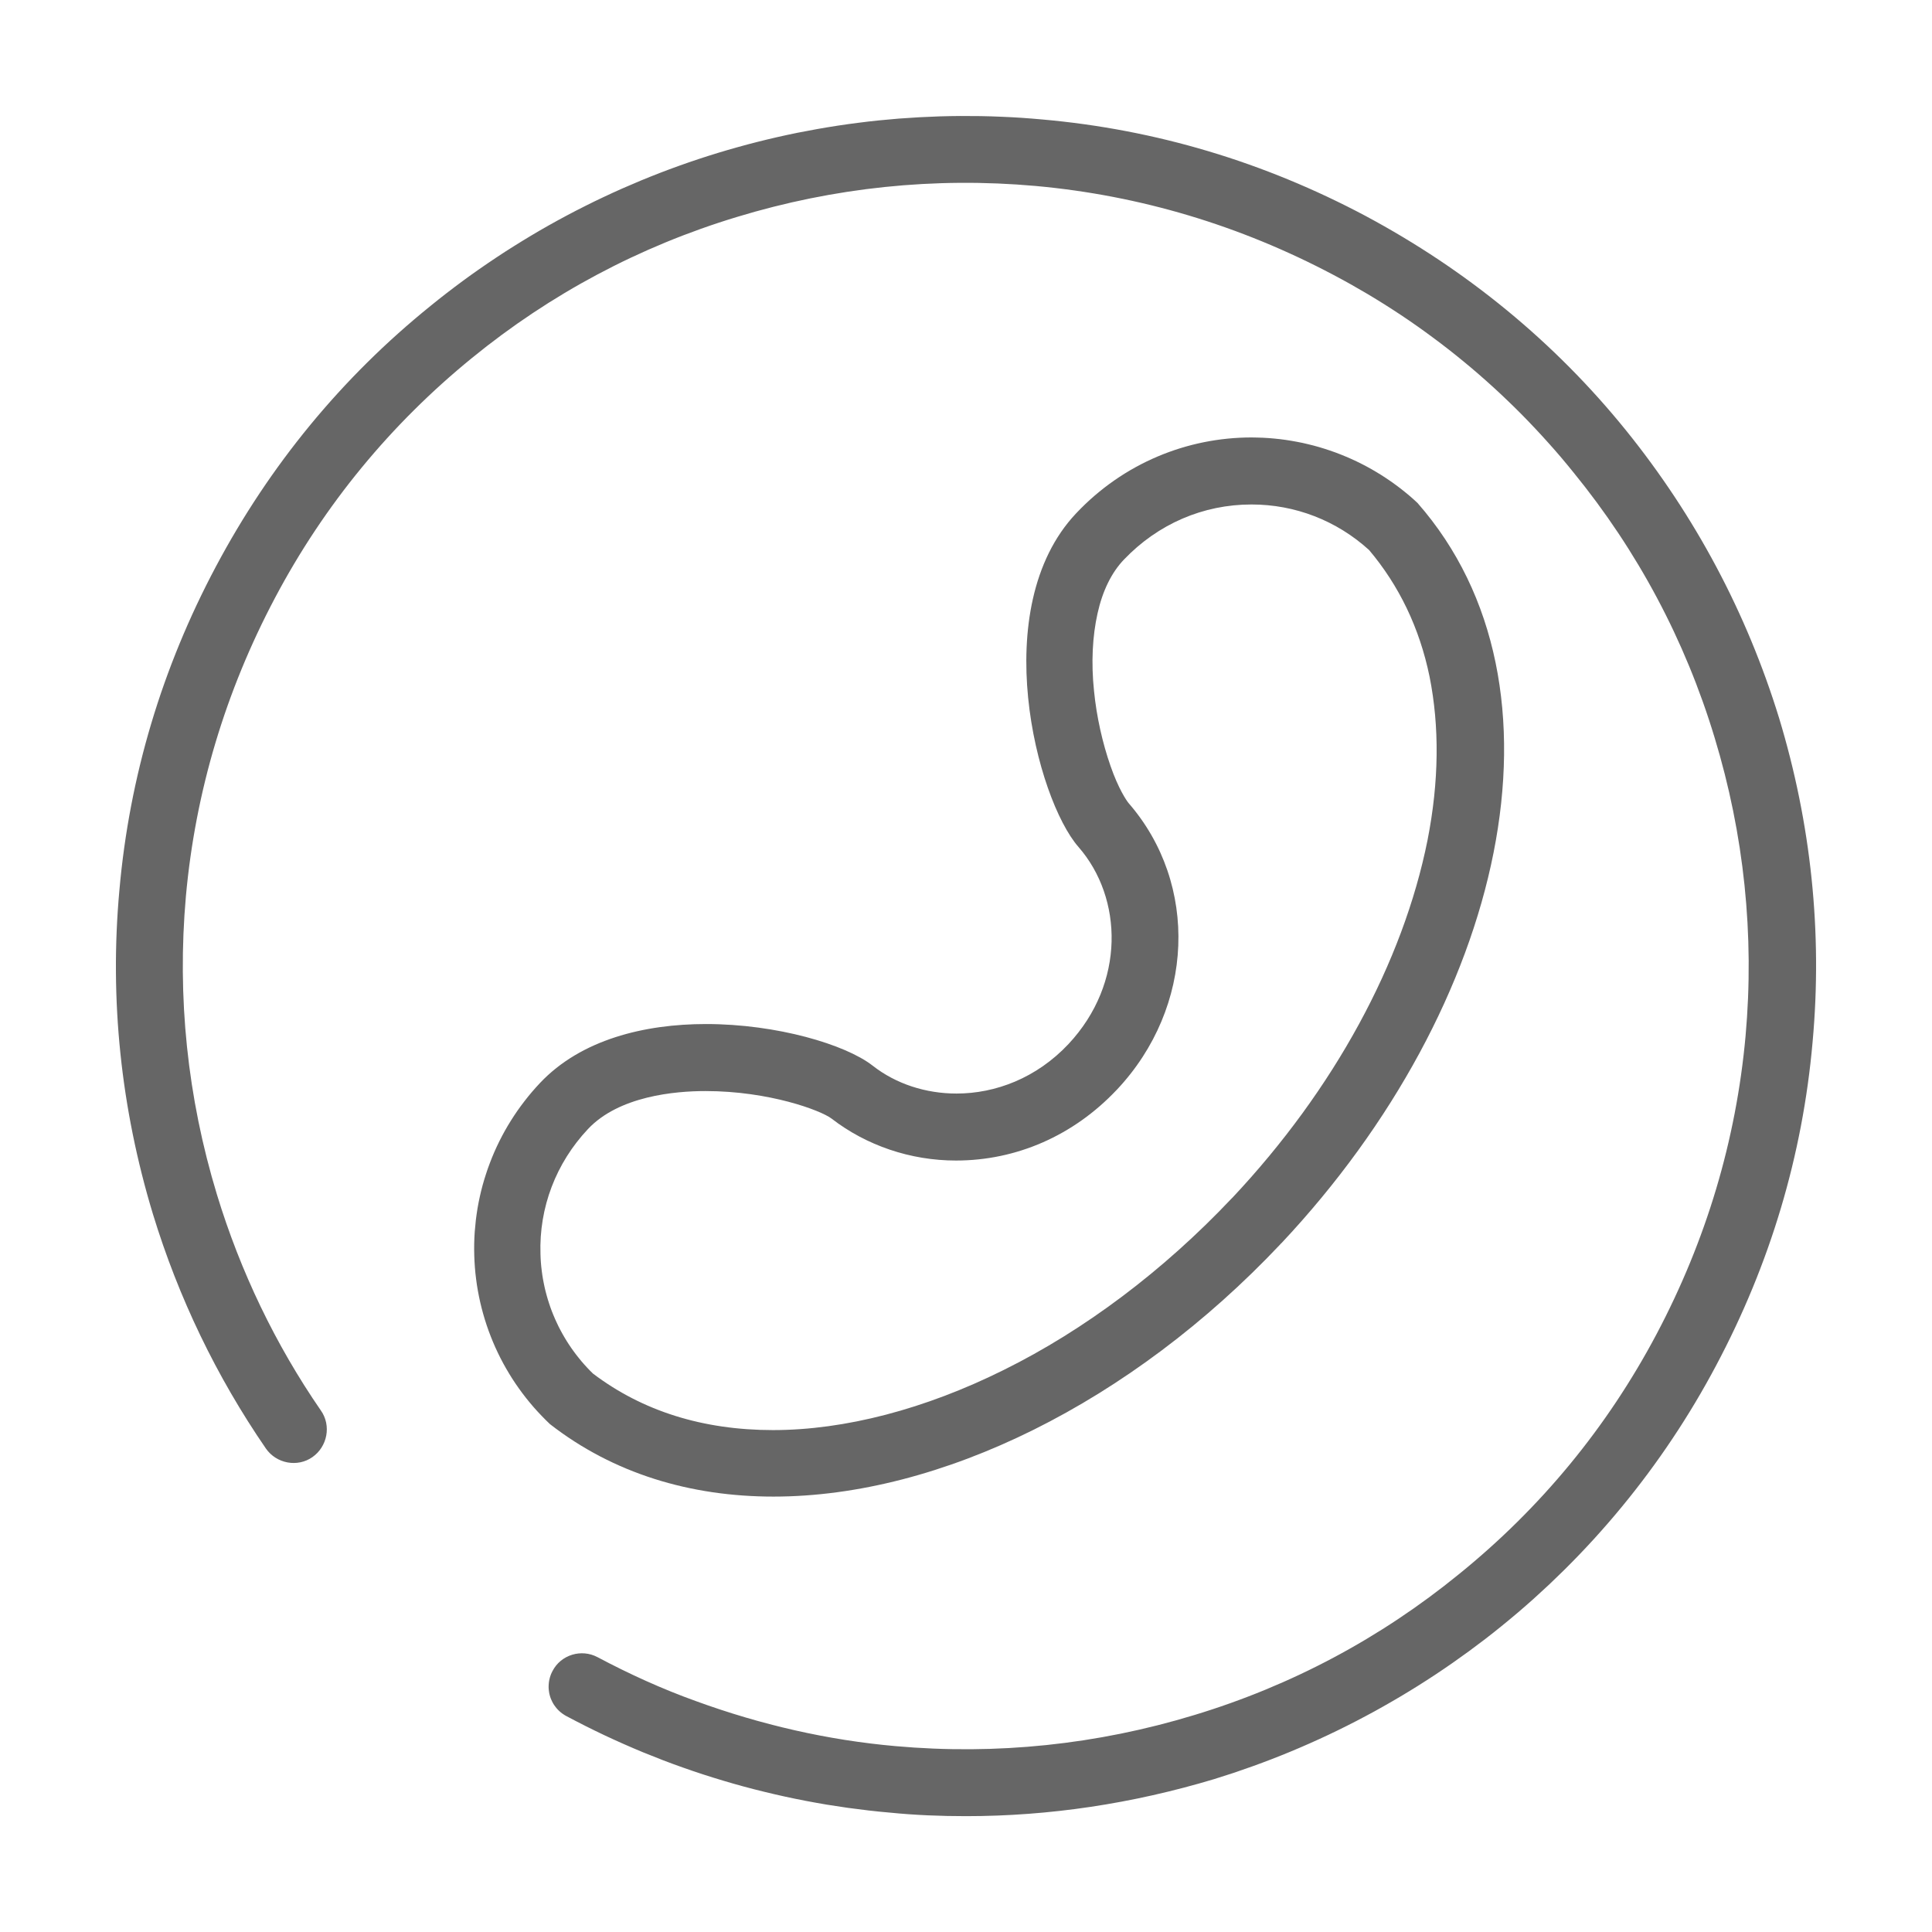
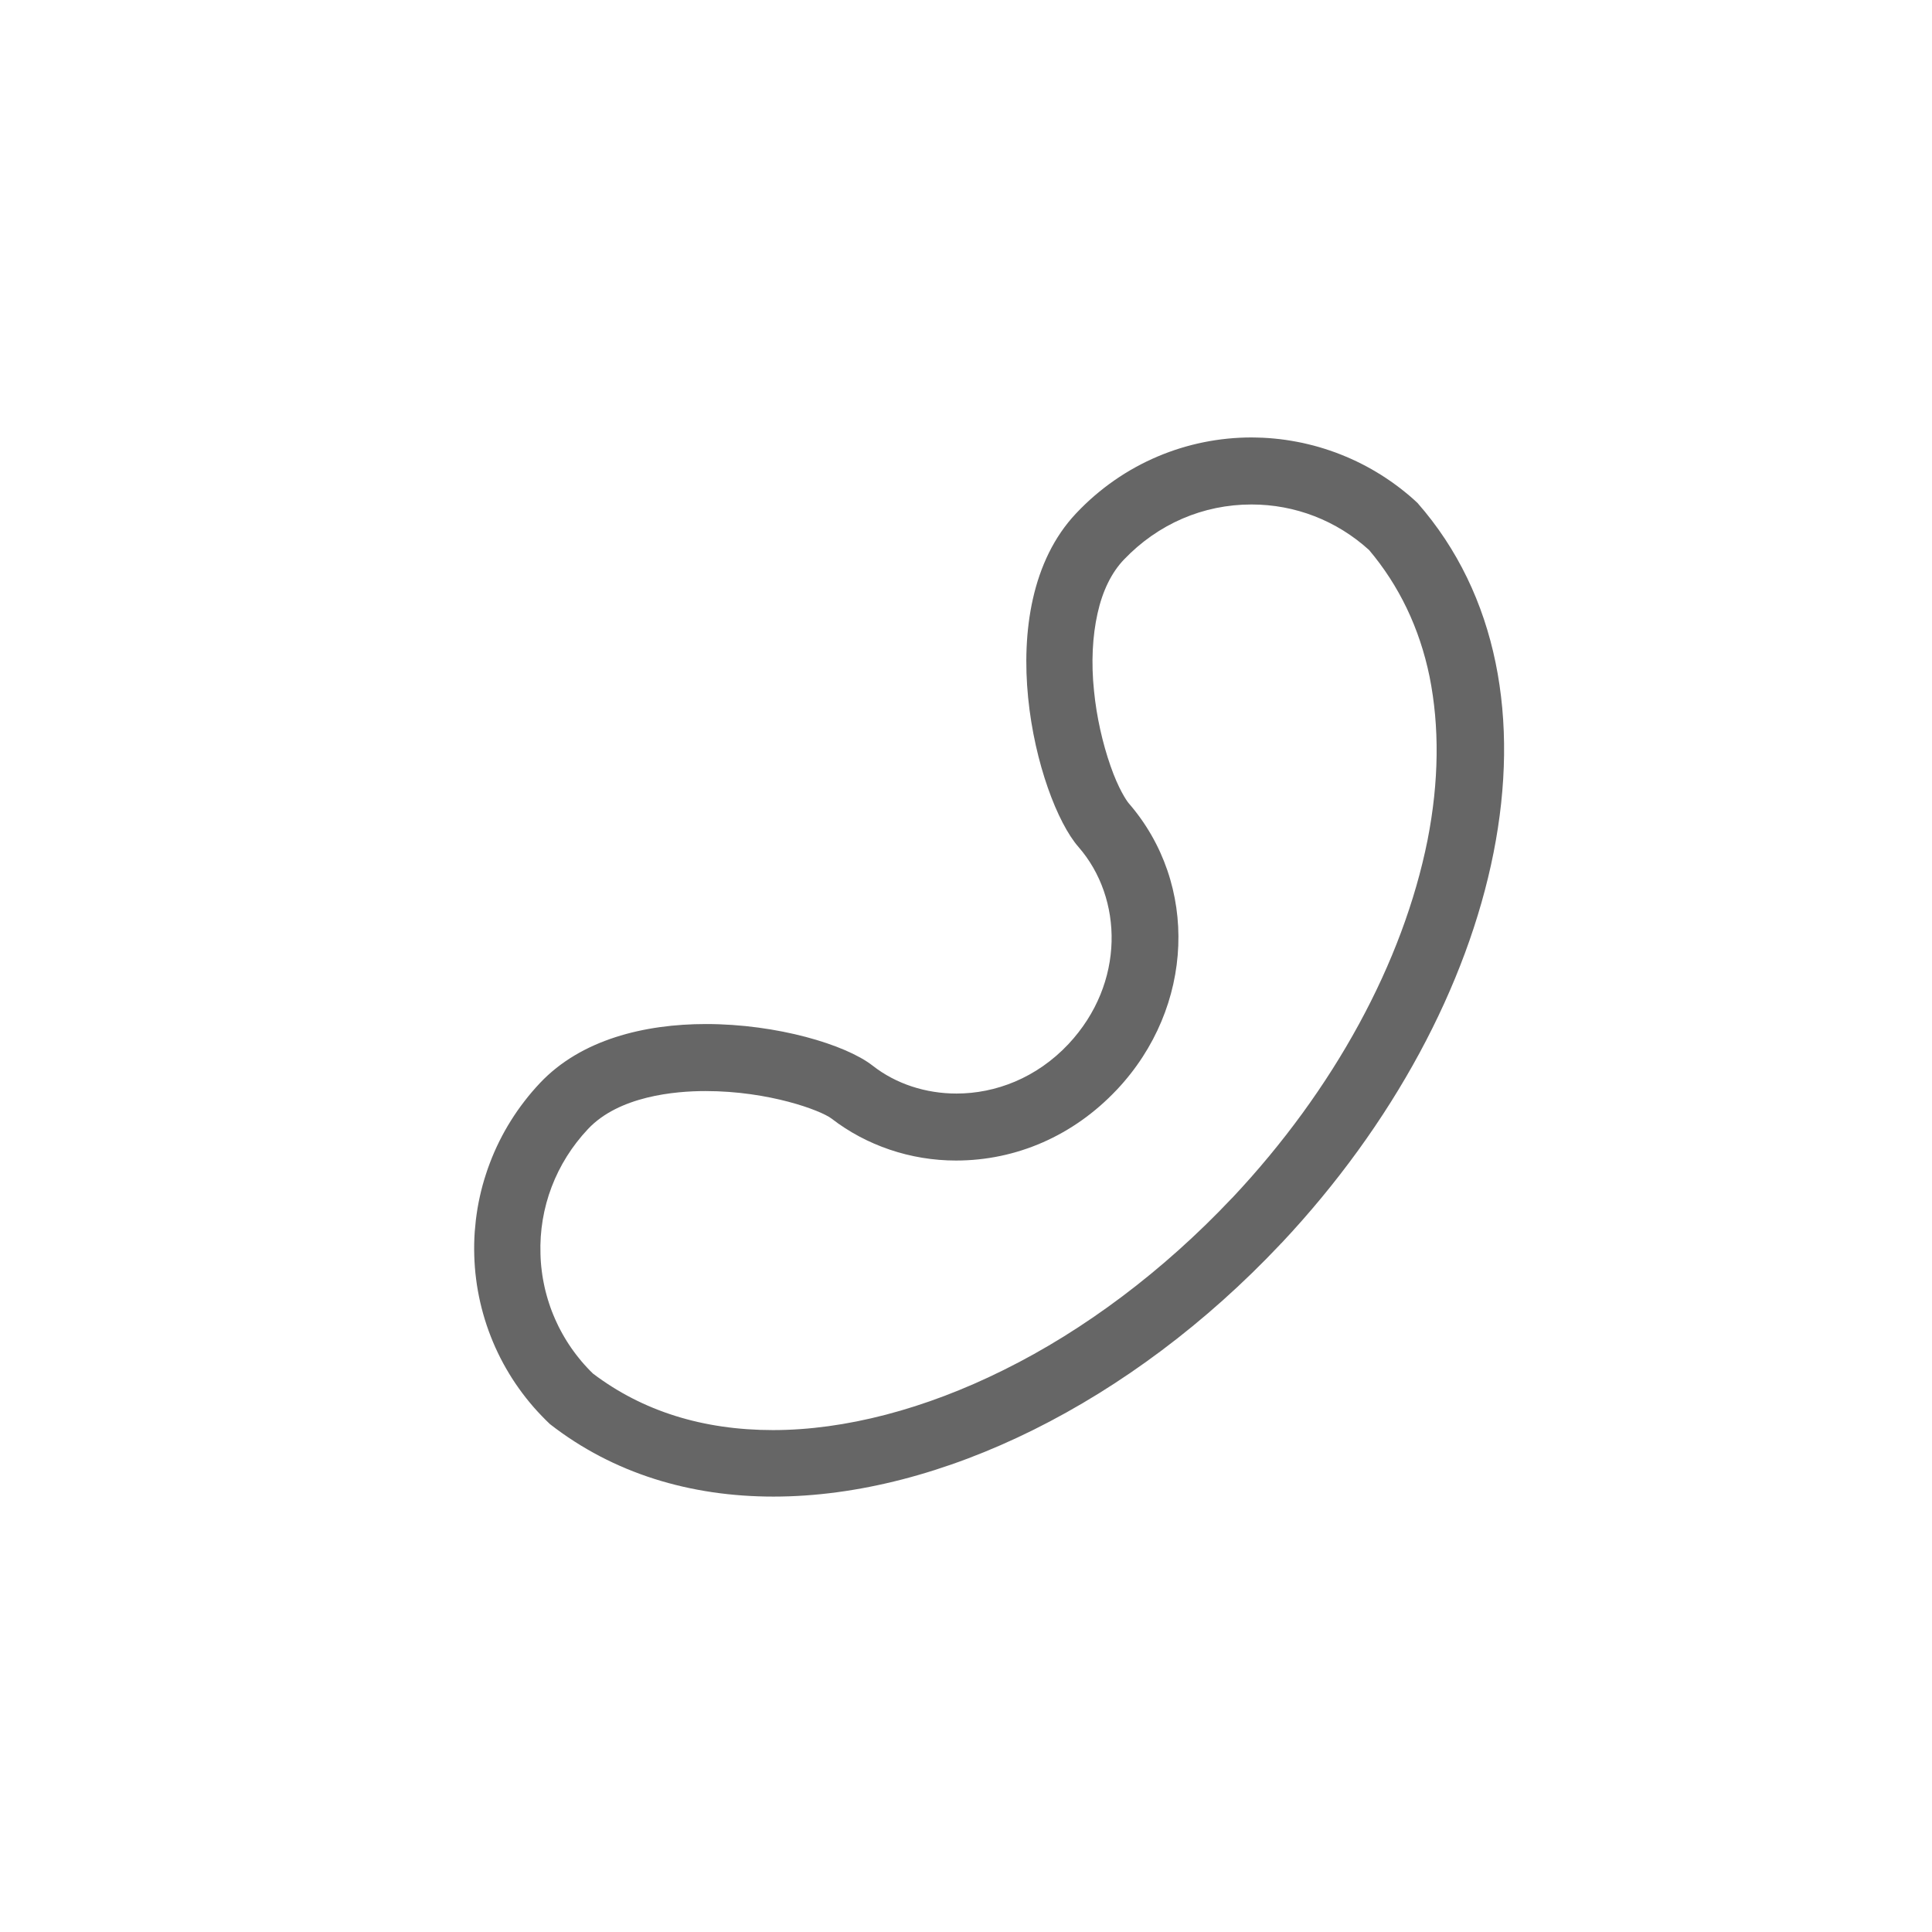
<svg xmlns="http://www.w3.org/2000/svg" width="52" height="52" viewBox="0 0 52 52" fill="none">
-   <path d="M23.954 48.787C23.765 48.771 23.575 48.752 23.386 48.73C23.196 48.708 23.007 48.684 22.818 48.658C22.63 48.631 22.441 48.602 22.253 48.572C22.065 48.54 21.877 48.507 21.69 48.471C21.503 48.435 21.316 48.397 21.13 48.356C20.944 48.315 20.758 48.273 20.573 48.227C20.388 48.182 20.203 48.135 20.019 48.085C19.835 48.035 19.652 47.983 19.469 47.928C19.287 47.874 19.105 47.817 18.923 47.758C18.742 47.699 18.562 47.638 18.382 47.574C18.202 47.511 18.023 47.445 17.846 47.377C17.668 47.308 17.49 47.238 17.314 47.166C17.138 47.093 16.962 47.018 16.788 46.941C16.614 46.864 16.44 46.785 16.268 46.704C16.096 46.622 15.924 46.539 15.754 46.453C15.584 46.367 15.415 46.28 15.246 46.19C15.233 46.183 15.221 46.176 15.208 46.169C15.195 46.161 15.183 46.153 15.171 46.145C15.158 46.137 15.146 46.129 15.134 46.12C15.122 46.111 15.111 46.103 15.099 46.093C15.088 46.084 15.077 46.075 15.066 46.065C15.055 46.055 15.044 46.045 15.034 46.035C15.023 46.025 15.013 46.014 15.003 46.003C14.993 45.992 14.983 45.981 14.974 45.97C14.964 45.959 14.955 45.947 14.947 45.935C14.938 45.924 14.929 45.912 14.921 45.9C14.913 45.888 14.905 45.875 14.897 45.863C14.889 45.85 14.882 45.837 14.875 45.825C14.868 45.812 14.861 45.798 14.855 45.785C14.848 45.772 14.842 45.759 14.837 45.745C14.831 45.732 14.826 45.718 14.82 45.704C14.816 45.69 14.811 45.676 14.806 45.662C14.802 45.648 14.798 45.634 14.794 45.62C14.791 45.606 14.787 45.592 14.784 45.577C14.781 45.563 14.779 45.548 14.777 45.534C14.774 45.519 14.773 45.505 14.771 45.49C14.769 45.475 14.768 45.461 14.767 45.446C14.767 45.431 14.766 45.417 14.766 45.402C14.766 45.387 14.766 45.373 14.767 45.358C14.768 45.343 14.768 45.329 14.77 45.314C14.771 45.3 14.773 45.285 14.775 45.27C14.777 45.256 14.78 45.241 14.782 45.227C14.785 45.212 14.788 45.198 14.792 45.184C14.795 45.17 14.799 45.155 14.803 45.141C14.807 45.127 14.812 45.113 14.817 45.099C14.822 45.086 14.827 45.072 14.832 45.058C14.838 45.045 14.844 45.031 14.85 45.018C14.856 45.005 14.863 44.992 14.87 44.978C15.098 44.534 15.65 44.373 16.081 44.602C16.942 45.059 17.831 45.463 18.732 45.786C20.468 46.419 22.272 46.836 24.102 46.997C26.821 47.24 29.526 46.957 32.137 46.163C34.762 45.369 37.157 44.09 39.27 42.367C41.464 40.591 43.254 38.424 44.587 35.907C45.919 33.39 46.727 30.698 46.982 27.885C47.225 25.166 46.942 22.461 46.148 19.85C45.354 17.226 44.075 14.83 42.352 12.717C42.242 12.58 42.13 12.445 42.017 12.311C41.903 12.178 41.788 12.045 41.67 11.915C41.553 11.784 41.435 11.655 41.314 11.527C41.194 11.399 41.072 11.273 40.949 11.148C40.825 11.023 40.7 10.9 40.573 10.779C40.447 10.657 40.319 10.537 40.189 10.419C40.059 10.301 39.928 10.184 39.795 10.069C39.663 9.954 39.529 9.841 39.393 9.73C39.257 9.618 39.121 9.508 38.982 9.4C38.844 9.292 38.704 9.186 38.563 9.082C38.422 8.977 38.28 8.874 38.136 8.773C37.993 8.672 37.848 8.573 37.702 8.476C37.556 8.379 37.408 8.284 37.26 8.19C37.111 8.097 36.962 8.005 36.811 7.915C36.66 7.826 36.508 7.738 36.355 7.652C36.202 7.566 36.047 7.482 35.892 7.4C33.376 6.068 30.684 5.26 27.871 5.005C25.152 4.762 22.447 5.045 19.836 5.839C17.212 6.633 14.816 7.912 12.703 9.635C10.523 11.411 8.732 13.578 7.4 16.095C6.068 18.612 5.26 21.304 5.004 24.117C4.762 26.835 5.045 29.541 5.839 32.152C6.471 34.225 7.413 36.19 8.638 37.966C8.921 38.37 8.813 38.935 8.409 39.218C8.006 39.501 7.44 39.393 7.158 38.989C5.825 37.051 4.803 34.924 4.116 32.677C3.255 29.837 2.945 26.903 3.214 23.955C3.484 20.9 4.358 17.979 5.812 15.247C7.265 12.515 9.204 10.159 11.586 8.235C11.728 8.119 11.872 8.005 12.018 7.892C12.163 7.78 12.31 7.669 12.458 7.56C12.606 7.451 12.755 7.344 12.906 7.239C13.057 7.134 13.209 7.03 13.362 6.929C13.515 6.827 13.669 6.727 13.825 6.63C13.981 6.532 14.137 6.436 14.295 6.342C14.453 6.247 14.612 6.155 14.772 6.065C14.932 5.975 15.094 5.886 15.256 5.8C15.418 5.714 15.581 5.629 15.746 5.547C15.91 5.464 16.075 5.384 16.241 5.306C16.408 5.227 16.575 5.151 16.743 5.076C16.911 5.002 17.08 4.93 17.25 4.859C17.419 4.789 17.59 4.721 17.762 4.654C17.933 4.588 18.105 4.524 18.278 4.462C18.451 4.4 18.625 4.34 18.799 4.282C18.974 4.224 19.149 4.169 19.325 4.115C19.501 4.061 19.677 4.01 19.854 3.961C20.031 3.911 20.209 3.864 20.387 3.819C20.565 3.774 20.744 3.731 20.923 3.69C21.102 3.649 21.282 3.611 21.462 3.574C21.642 3.538 21.823 3.504 22.004 3.472C22.185 3.44 22.366 3.41 22.548 3.382C22.73 3.354 22.912 3.329 23.094 3.306C23.276 3.282 23.459 3.261 23.642 3.242C23.825 3.224 24.008 3.207 24.191 3.192C24.374 3.178 24.557 3.166 24.741 3.156C24.924 3.146 25.108 3.138 25.292 3.132C25.476 3.127 25.659 3.123 25.843 3.122C26.027 3.121 26.211 3.122 26.395 3.125C26.578 3.128 26.762 3.134 26.946 3.142C27.129 3.149 27.313 3.159 27.496 3.171C27.68 3.184 27.863 3.198 28.046 3.215C31.101 3.484 34.022 4.359 36.754 5.812C39.472 7.266 41.841 9.204 43.766 11.586C45.623 13.888 47.009 16.485 47.884 19.325C48.745 22.165 49.055 25.099 48.786 28.047C48.517 31.102 47.642 34.023 46.188 36.755C46.099 36.923 46.008 37.09 45.914 37.256C45.821 37.422 45.725 37.587 45.627 37.751C45.53 37.914 45.43 38.077 45.328 38.238C45.227 38.399 45.123 38.559 45.017 38.717C44.911 38.876 44.804 39.033 44.694 39.189C44.584 39.344 44.473 39.499 44.359 39.652C44.246 39.805 44.13 39.956 44.013 40.106C43.895 40.257 43.776 40.405 43.655 40.552C43.534 40.699 43.411 40.845 43.286 40.989C43.161 41.133 43.035 41.275 42.907 41.416C42.778 41.557 42.648 41.696 42.516 41.834C42.384 41.971 42.251 42.107 42.116 42.241C41.98 42.375 41.843 42.508 41.705 42.639C41.566 42.769 41.426 42.898 41.284 43.026C41.142 43.153 40.999 43.278 40.854 43.402C40.709 43.525 40.562 43.647 40.414 43.767C40.272 43.883 40.127 43.997 39.982 44.109C39.836 44.221 39.689 44.331 39.541 44.44C39.393 44.548 39.243 44.655 39.093 44.76C38.942 44.865 38.79 44.969 38.637 45.07C38.483 45.171 38.329 45.271 38.173 45.369C38.018 45.466 37.861 45.562 37.703 45.656C37.545 45.75 37.386 45.842 37.226 45.932C37.066 46.023 36.905 46.111 36.742 46.197C36.58 46.284 36.417 46.368 36.253 46.45C36.089 46.533 35.923 46.613 35.757 46.692C35.591 46.77 35.424 46.847 35.256 46.921C35.088 46.996 34.919 47.068 34.749 47.139C34.58 47.209 34.409 47.278 34.238 47.344C34.066 47.41 33.894 47.475 33.721 47.537C33.549 47.599 33.375 47.659 33.201 47.718C33.026 47.776 32.851 47.832 32.676 47.886C30.482 48.545 28.248 48.882 26 48.882C25.314 48.882 24.627 48.855 23.954 48.787Z" fill="#666666">
- </path>
  <path d="M33.685 13.578C34.856 13.578 35.973 14.009 36.848 14.803C37.655 15.758 38.207 16.902 38.476 18.208C38.746 19.554 38.732 21.034 38.423 22.609C37.763 25.907 35.906 29.325 33.174 32.233L33.16 32.246L33.147 32.259C31.316 34.197 29.19 35.799 27.009 36.876C24.896 37.926 22.743 38.491 20.805 38.491C18.921 38.491 17.292 37.98 15.96 36.97C15.933 36.944 15.906 36.917 15.88 36.891C15.854 36.864 15.828 36.837 15.802 36.809C15.777 36.782 15.751 36.754 15.726 36.726C15.701 36.698 15.677 36.67 15.652 36.641C15.628 36.613 15.604 36.584 15.581 36.554C15.557 36.525 15.534 36.496 15.511 36.466C15.488 36.436 15.466 36.406 15.444 36.376C15.421 36.346 15.4 36.315 15.378 36.284C15.357 36.254 15.336 36.222 15.315 36.191C15.294 36.16 15.274 36.128 15.254 36.096C15.234 36.065 15.215 36.032 15.196 36C15.177 35.968 15.158 35.935 15.14 35.903C15.121 35.87 15.103 35.837 15.086 35.804C15.068 35.771 15.051 35.737 15.034 35.704C15.018 35.67 15.001 35.636 14.986 35.602C14.97 35.568 14.954 35.534 14.939 35.5C14.924 35.465 14.909 35.431 14.895 35.396C14.881 35.361 14.867 35.327 14.853 35.292C14.84 35.257 14.827 35.221 14.814 35.186C14.802 35.151 14.79 35.115 14.778 35.079C14.766 35.044 14.755 35.008 14.744 34.972C14.733 34.936 14.723 34.9 14.713 34.864C14.703 34.828 14.693 34.791 14.684 34.755C14.675 34.719 14.666 34.682 14.658 34.646C14.65 34.609 14.642 34.572 14.635 34.535C14.628 34.499 14.621 34.462 14.614 34.425C14.608 34.388 14.602 34.351 14.596 34.314C14.591 34.276 14.586 34.239 14.581 34.202C14.576 34.165 14.572 34.128 14.568 34.09C14.565 34.053 14.561 34.016 14.558 33.978C14.556 33.941 14.553 33.903 14.551 33.866C14.549 33.828 14.548 33.791 14.547 33.753C14.506 32.502 14.964 31.304 15.825 30.389C16.66 29.5 18.167 29.366 18.988 29.366C20.711 29.366 22.097 29.89 22.38 30.106C23.322 30.833 24.506 31.236 25.731 31.236C27.359 31.236 28.894 30.564 30.051 29.339L30.065 29.325C32.151 27.105 32.272 23.794 30.374 21.613C30.32 21.546 30.105 21.236 29.89 20.617C29.674 19.998 29.513 19.285 29.446 18.598C29.365 17.831 29.405 17.118 29.54 16.512C29.674 15.906 29.917 15.408 30.253 15.059C31.168 14.103 32.38 13.578 33.685 13.578ZM33.685 11.774C31.962 11.774 30.24 12.461 28.961 13.82C26.565 16.364 27.898 21.505 29.028 22.797C30.226 24.17 30.294 26.458 28.759 28.1C27.898 29.016 26.794 29.433 25.744 29.433C24.923 29.433 24.116 29.177 23.483 28.679C22.756 28.114 20.913 27.562 19.002 27.562C17.346 27.562 15.637 27.979 14.533 29.15C14.46 29.227 14.389 29.307 14.32 29.387C14.251 29.468 14.184 29.55 14.119 29.635C14.054 29.719 13.991 29.804 13.93 29.891C13.869 29.979 13.811 30.067 13.754 30.157C13.698 30.247 13.643 30.339 13.591 30.431C13.539 30.524 13.49 30.618 13.442 30.713C13.395 30.808 13.35 30.904 13.307 31.002C13.265 31.099 13.224 31.198 13.187 31.297C13.149 31.396 13.113 31.497 13.081 31.598C13.048 31.699 13.017 31.8 12.989 31.903C12.961 32.006 12.936 32.109 12.913 32.213C12.89 32.316 12.87 32.421 12.852 32.526C12.835 32.63 12.82 32.736 12.807 32.841C12.795 32.947 12.785 33.052 12.777 33.158C12.77 33.264 12.765 33.371 12.763 33.477C12.761 33.583 12.762 33.689 12.765 33.796C12.768 33.902 12.774 34.008 12.782 34.114C12.79 34.22 12.801 34.326 12.815 34.431C12.828 34.536 12.844 34.642 12.863 34.746C12.882 34.851 12.903 34.955 12.927 35.059C12.951 35.162 12.977 35.265 13.006 35.367C13.035 35.47 13.066 35.571 13.1 35.672C13.134 35.773 13.17 35.873 13.209 35.971C13.248 36.071 13.289 36.169 13.332 36.265C13.376 36.362 13.422 36.458 13.47 36.553C13.518 36.648 13.569 36.741 13.622 36.833C13.675 36.925 13.73 37.016 13.787 37.106C13.844 37.195 13.904 37.283 13.966 37.37C14.027 37.456 14.091 37.541 14.157 37.625C14.223 37.708 14.29 37.79 14.36 37.87C14.43 37.95 14.502 38.029 14.576 38.105C14.649 38.182 14.725 38.257 14.802 38.33C16.512 39.662 18.584 40.281 20.819 40.281C25.314 40.281 30.442 37.751 34.466 33.484C34.466 33.484 34.466 33.471 34.479 33.471L34.493 33.457C40.495 27.064 42.487 18.477 38.153 13.538C38.116 13.503 38.078 13.468 38.04 13.434C38.002 13.4 37.963 13.367 37.924 13.333C37.885 13.3 37.845 13.268 37.805 13.235C37.766 13.203 37.725 13.171 37.685 13.14C37.644 13.109 37.603 13.078 37.562 13.048C37.521 13.017 37.479 12.988 37.437 12.958C37.395 12.929 37.353 12.9 37.31 12.872C37.267 12.843 37.224 12.816 37.181 12.788C37.138 12.761 37.094 12.734 37.05 12.708C37.006 12.681 36.962 12.656 36.917 12.63C36.873 12.605 36.828 12.58 36.783 12.556C36.738 12.532 36.692 12.508 36.647 12.485C36.601 12.462 36.555 12.439 36.509 12.417C36.463 12.395 36.416 12.373 36.369 12.352C36.323 12.331 36.276 12.311 36.228 12.291C36.181 12.271 36.134 12.252 36.086 12.233C36.038 12.214 35.991 12.196 35.943 12.178C35.895 12.16 35.846 12.143 35.798 12.127C35.749 12.11 35.701 12.094 35.652 12.079C35.603 12.063 35.554 12.049 35.505 12.034C35.456 12.02 35.406 12.006 35.357 11.993C35.307 11.98 35.257 11.968 35.208 11.956C35.158 11.944 35.108 11.932 35.058 11.921C35.008 11.911 34.958 11.901 34.907 11.891C34.857 11.881 34.806 11.872 34.756 11.864C34.705 11.855 34.655 11.848 34.604 11.84C34.553 11.833 34.502 11.826 34.452 11.82C34.401 11.814 34.35 11.809 34.299 11.804C34.248 11.799 34.197 11.795 34.146 11.791C34.095 11.788 34.044 11.784 33.992 11.782C33.941 11.78 33.89 11.778 33.839 11.777C33.788 11.775 33.736 11.774 33.685 11.774Z" fill="#666666">
</path>
</svg>